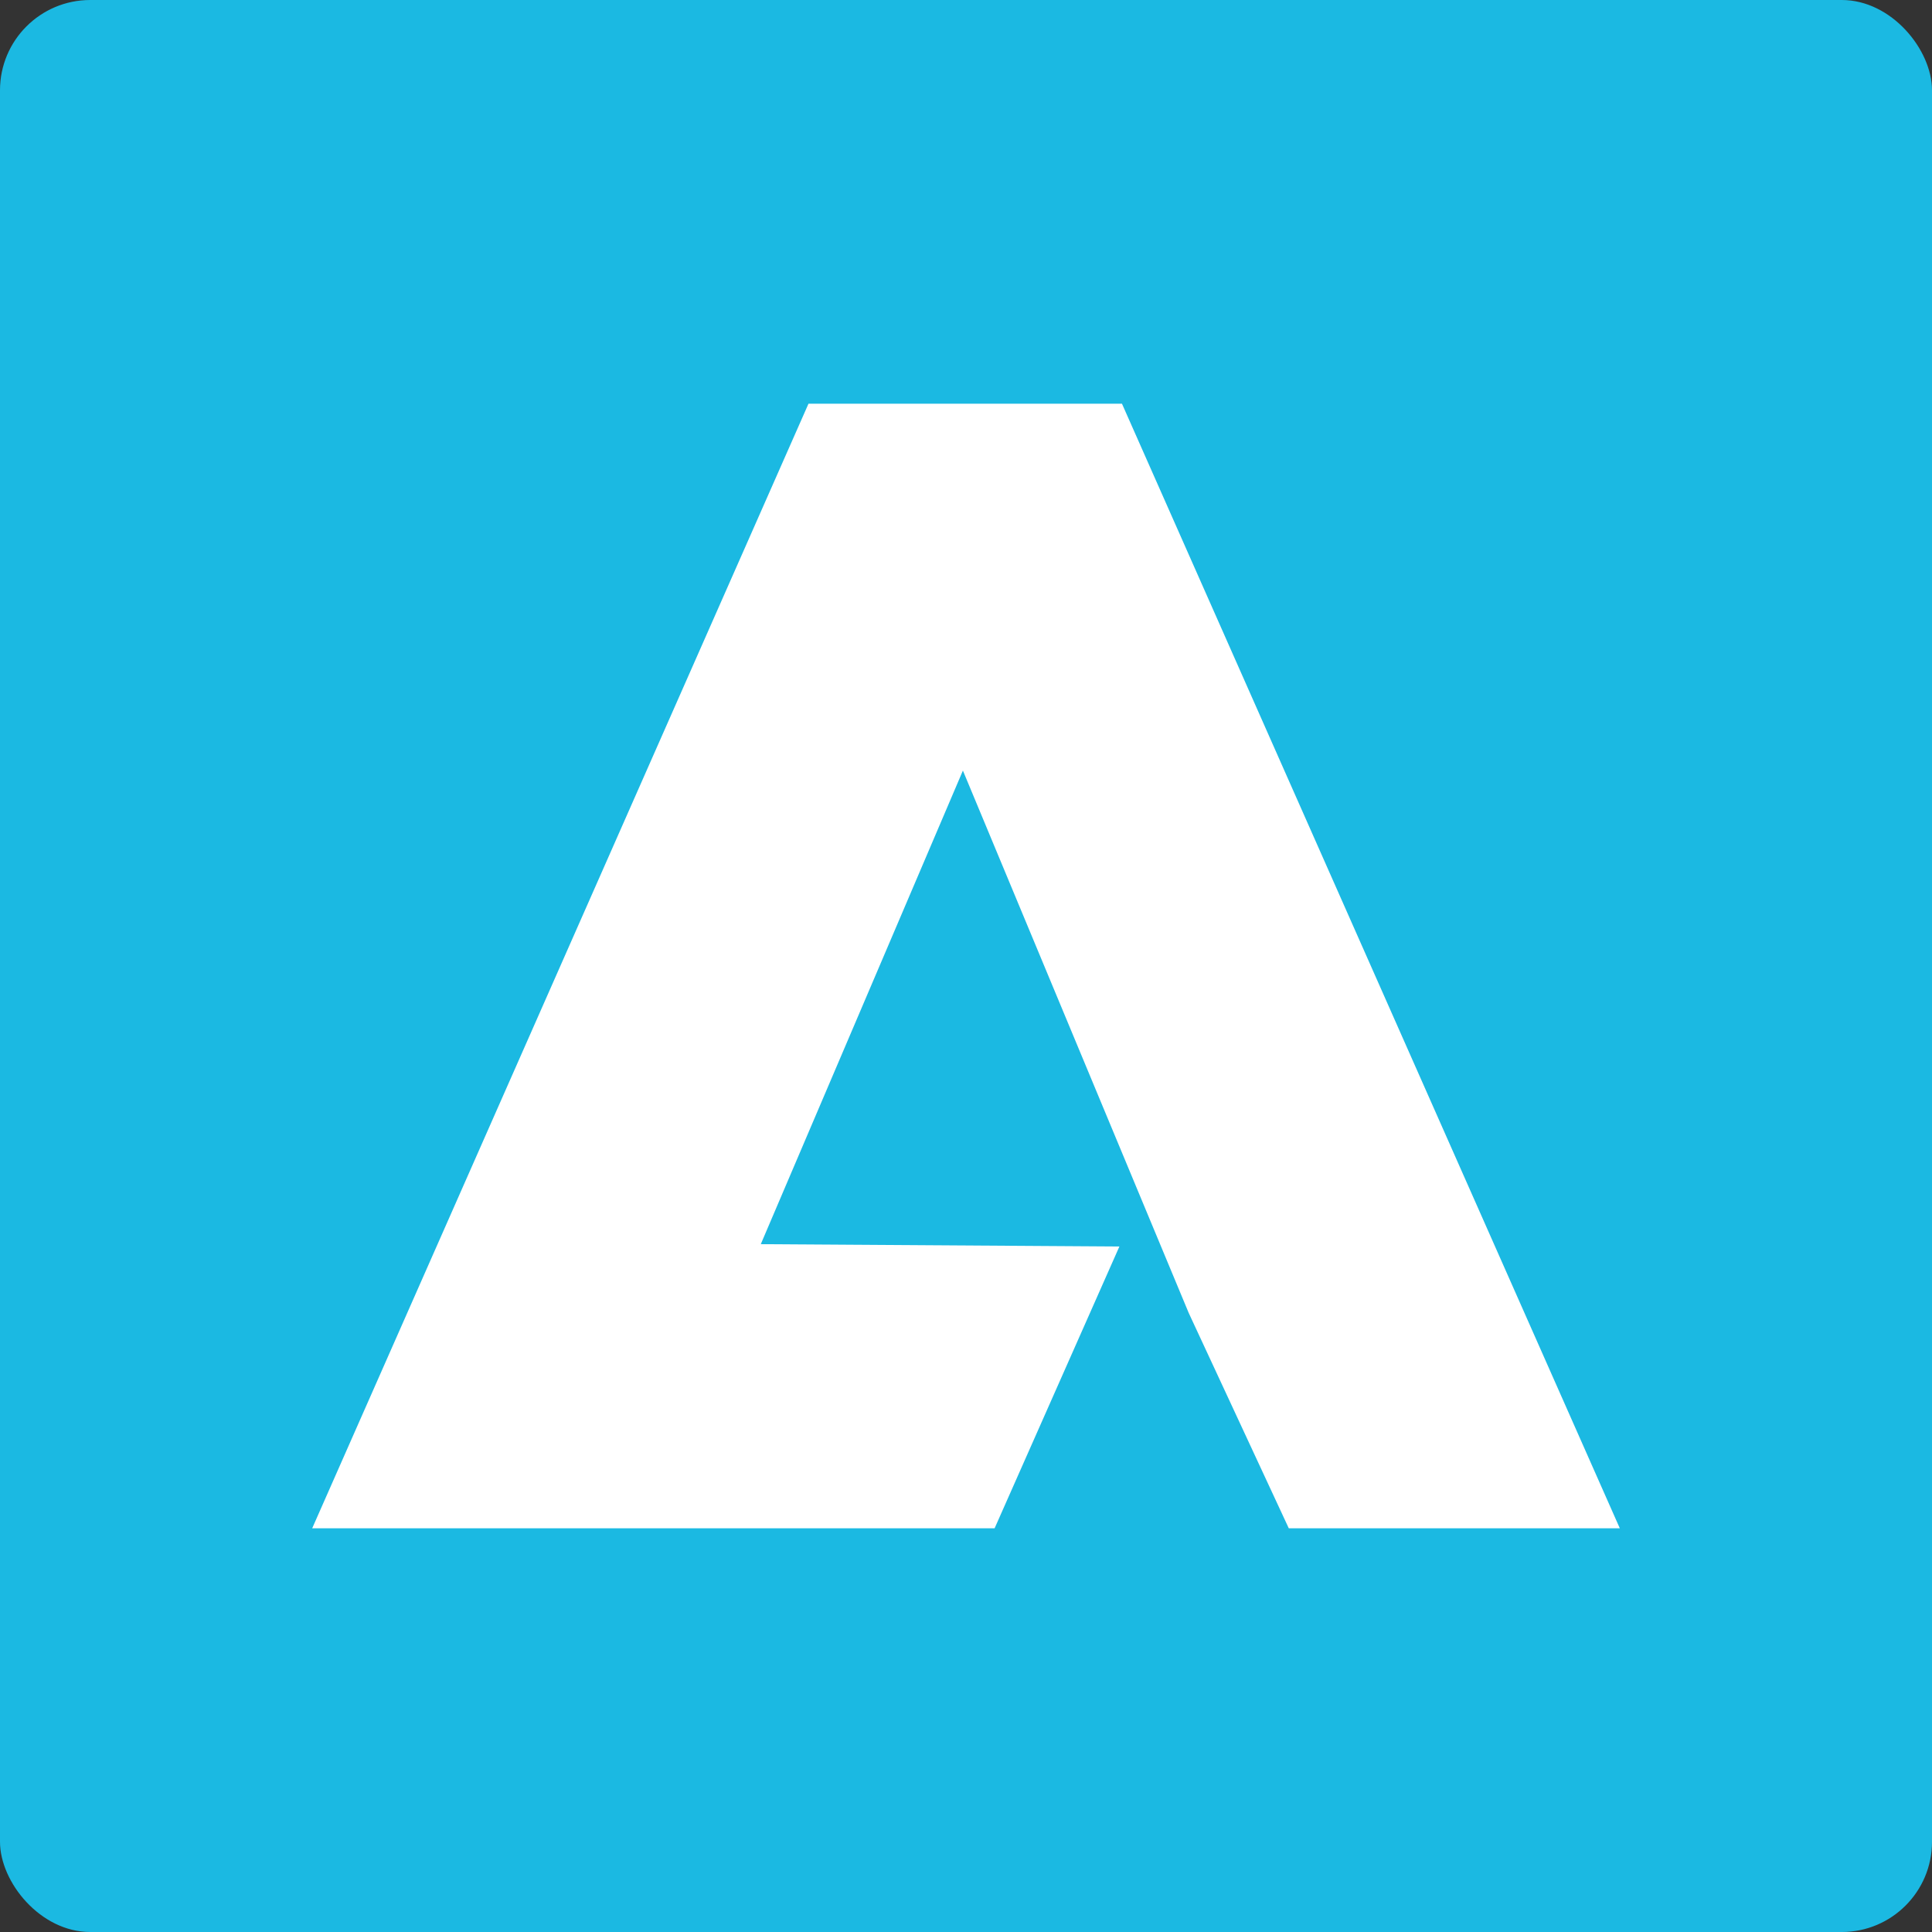
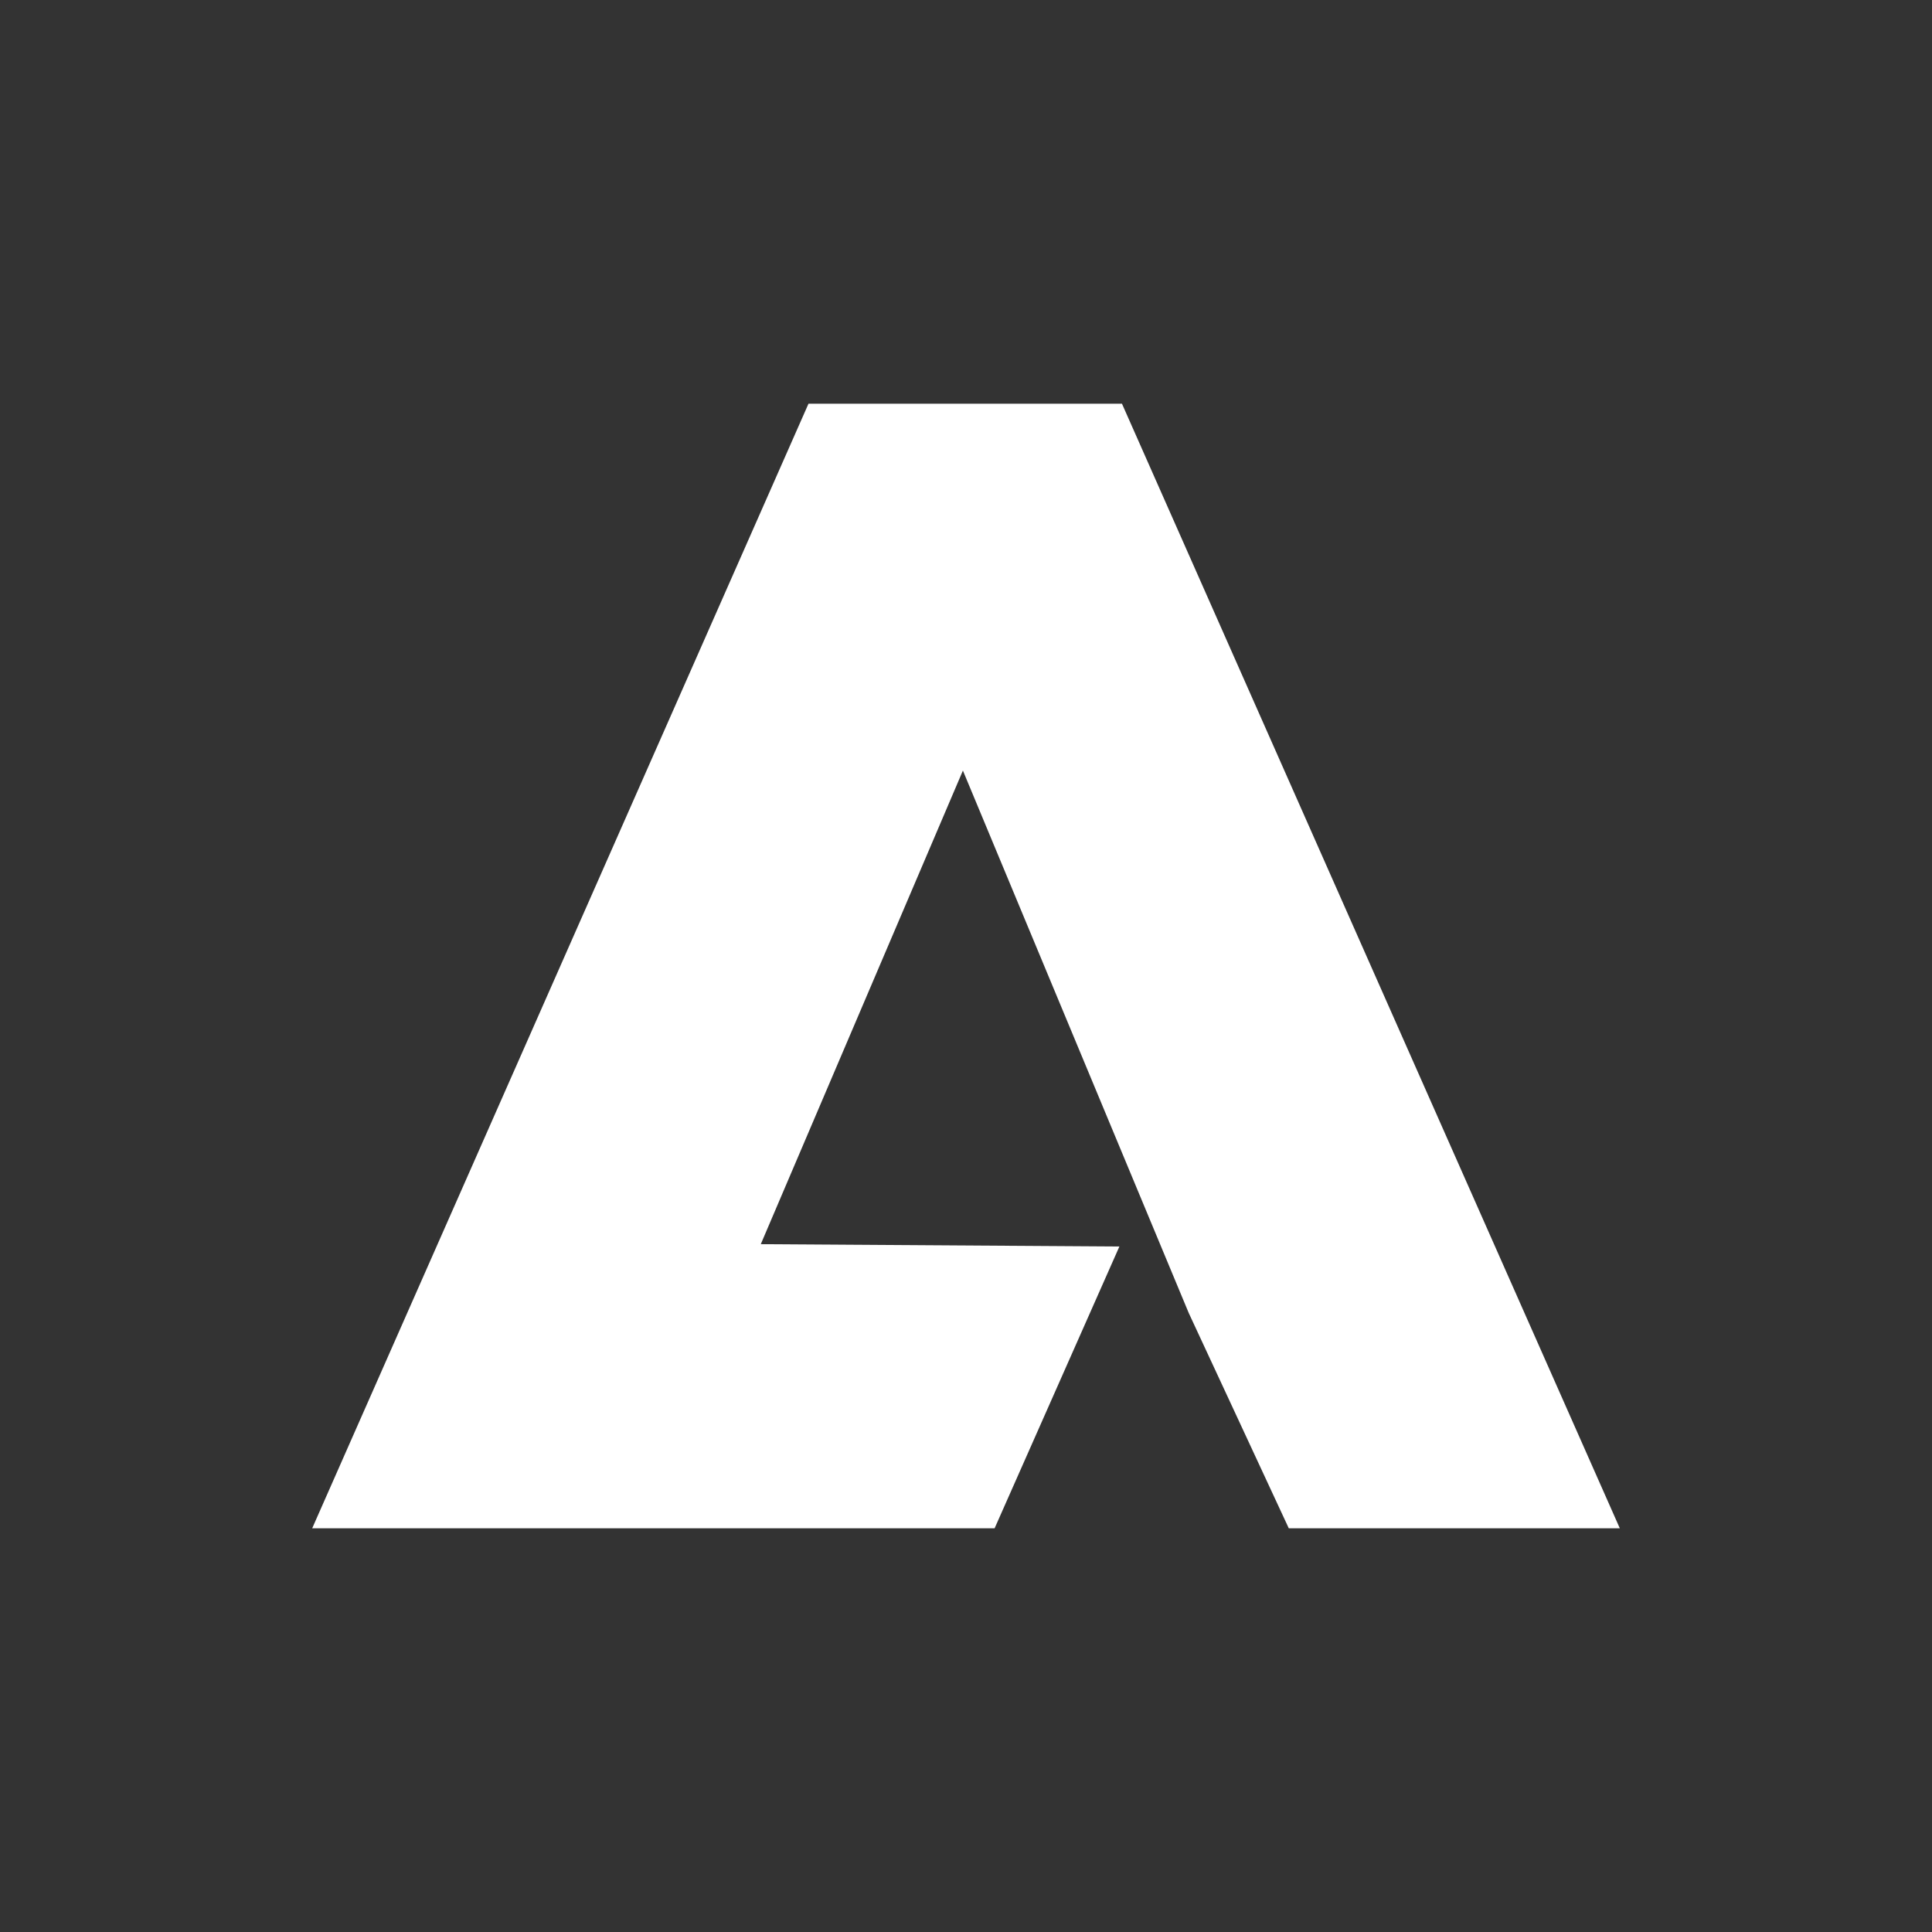
<svg xmlns="http://www.w3.org/2000/svg" viewBox="0 0 74.94 74.94">
  <rect x="0" y="0" width="74.94" height="74.94" fill="#333333" stroke="none" />
  <defs>
    <style>.cls-1{fill:#1bb9e2;}.cls-2{fill:#fff;}</style>
  </defs>
  <g id="Слой_2" data-name="Слой 2">
    <g id="Слой_1-2" data-name="Слой 1">
-       <rect class="cls-1" width="74.94" height="74.94" rx="3.5" />
      <polygon class="cls-2" points="43.52 15.66 31.36 15.66 12.11 59.28 24.7 59.28 38.58 59.28 43.42 48.35 29.51 48.26 37.35 29.89 46.11 50.93 49.99 59.28 62.83 59.28 43.52 15.66" />
    </g>
  </g>
</svg>